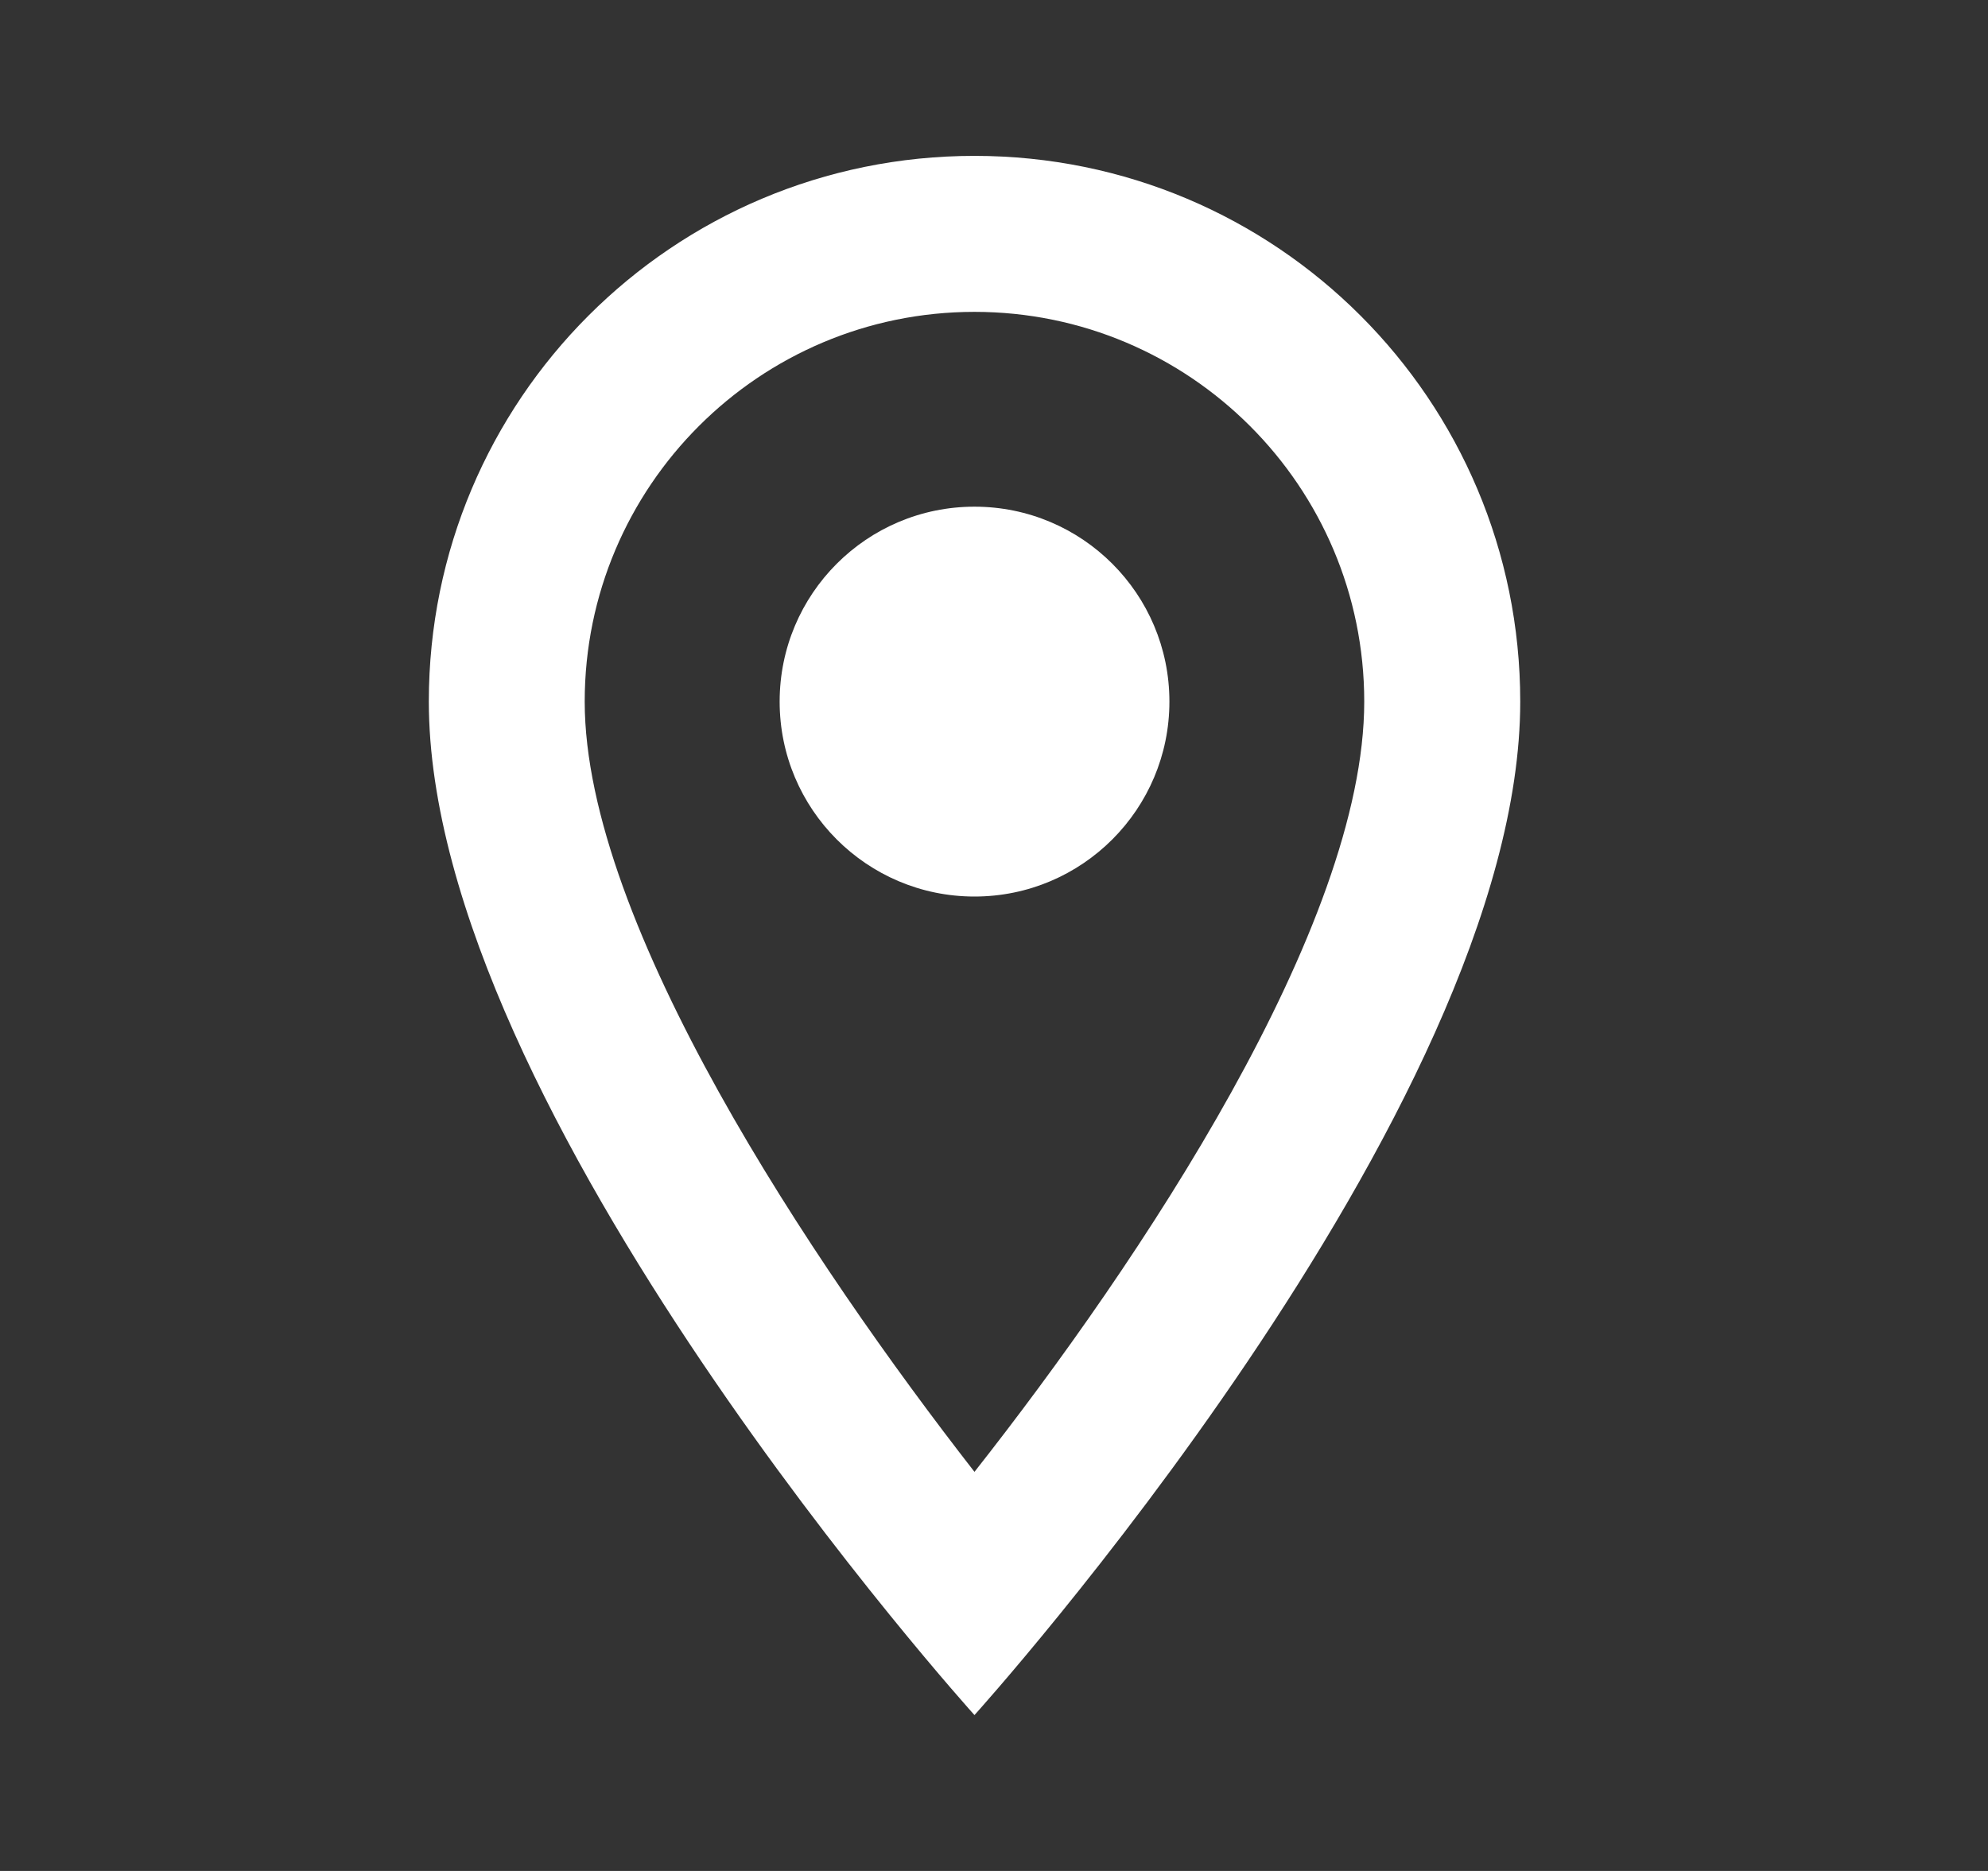
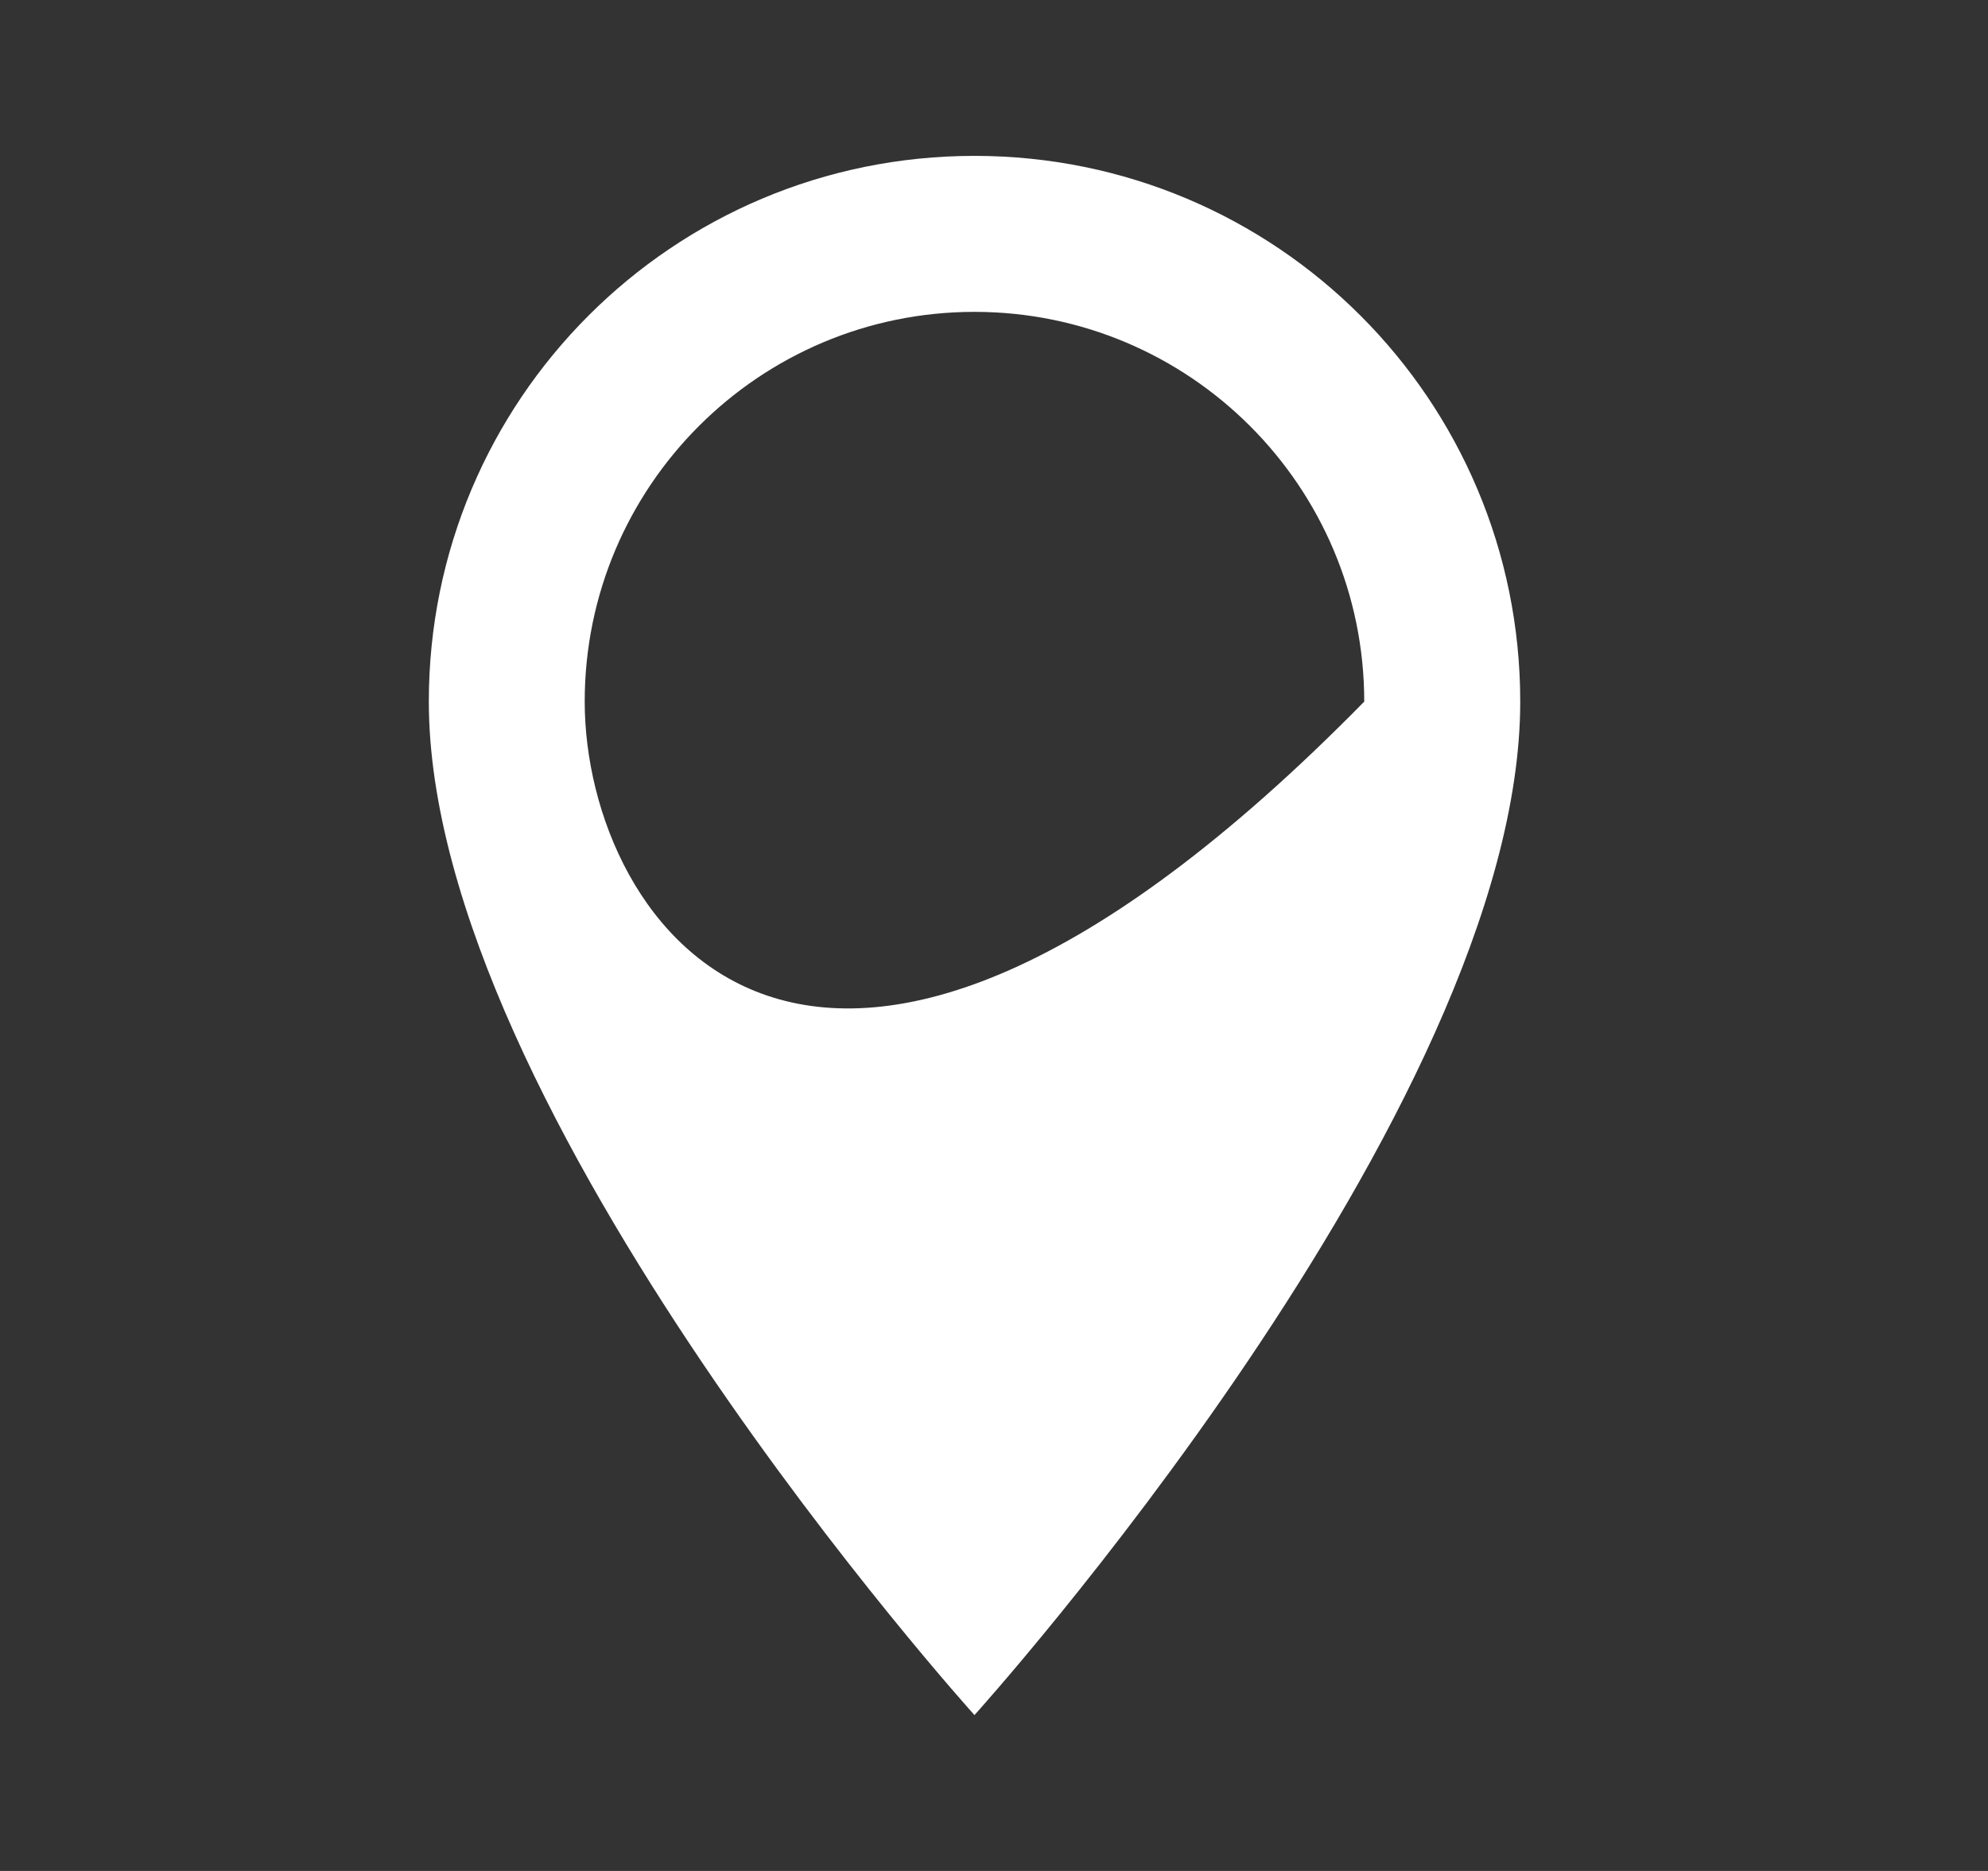
<svg xmlns="http://www.w3.org/2000/svg" width="17" height="16" viewBox="0 0 17 16" fill="none">
  <rect x="0" y="0" width="17" height="16" fill="#333333" stroke="none" />
-   <path d="M8.333 1.333C5.753 1.333 3.667 3.42 3.667 6C3.667 9.5 8.333 14.667 8.333 14.667C8.333 14.667 13 9.5 13 6C13 3.42 10.913 1.333 8.333 1.333ZM5 6C5 4.16 6.493 2.667 8.333 2.667C10.173 2.667 11.666 4.16 11.666 6C11.666 7.92 9.746 10.793 8.333 12.587C6.947 10.807 5 7.9 5 6Z" fill="white" />
-   <path d="M8.333 7.667C9.254 7.667 10 6.92 10 6C10 5.079 9.254 4.333 8.333 4.333C7.413 4.333 6.667 5.079 6.667 6C6.667 6.92 7.413 7.667 8.333 7.667Z" fill="white" />
+   <path d="M8.333 1.333C5.753 1.333 3.667 3.42 3.667 6C3.667 9.5 8.333 14.667 8.333 14.667C8.333 14.667 13 9.5 13 6C13 3.42 10.913 1.333 8.333 1.333ZM5 6C5 4.16 6.493 2.667 8.333 2.667C10.173 2.667 11.666 4.16 11.666 6C6.947 10.807 5 7.9 5 6Z" fill="white" />
</svg>